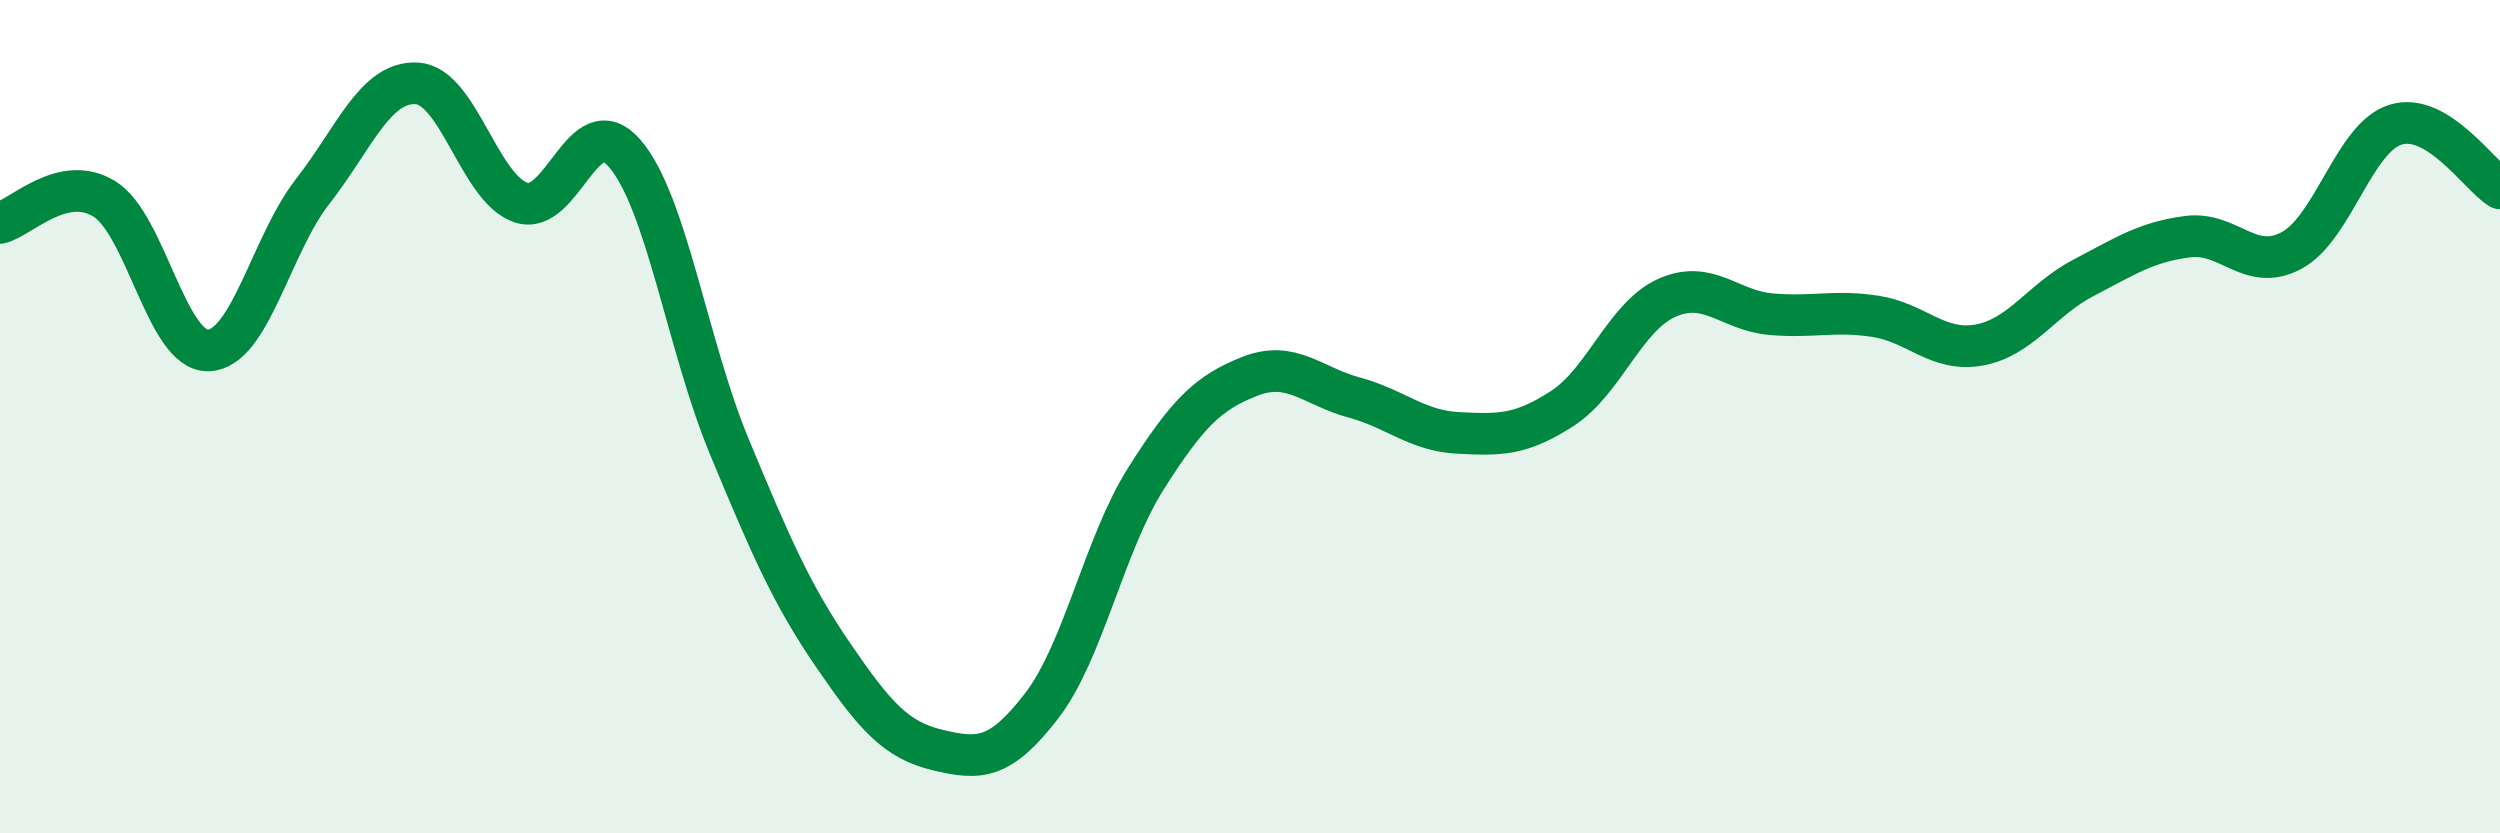
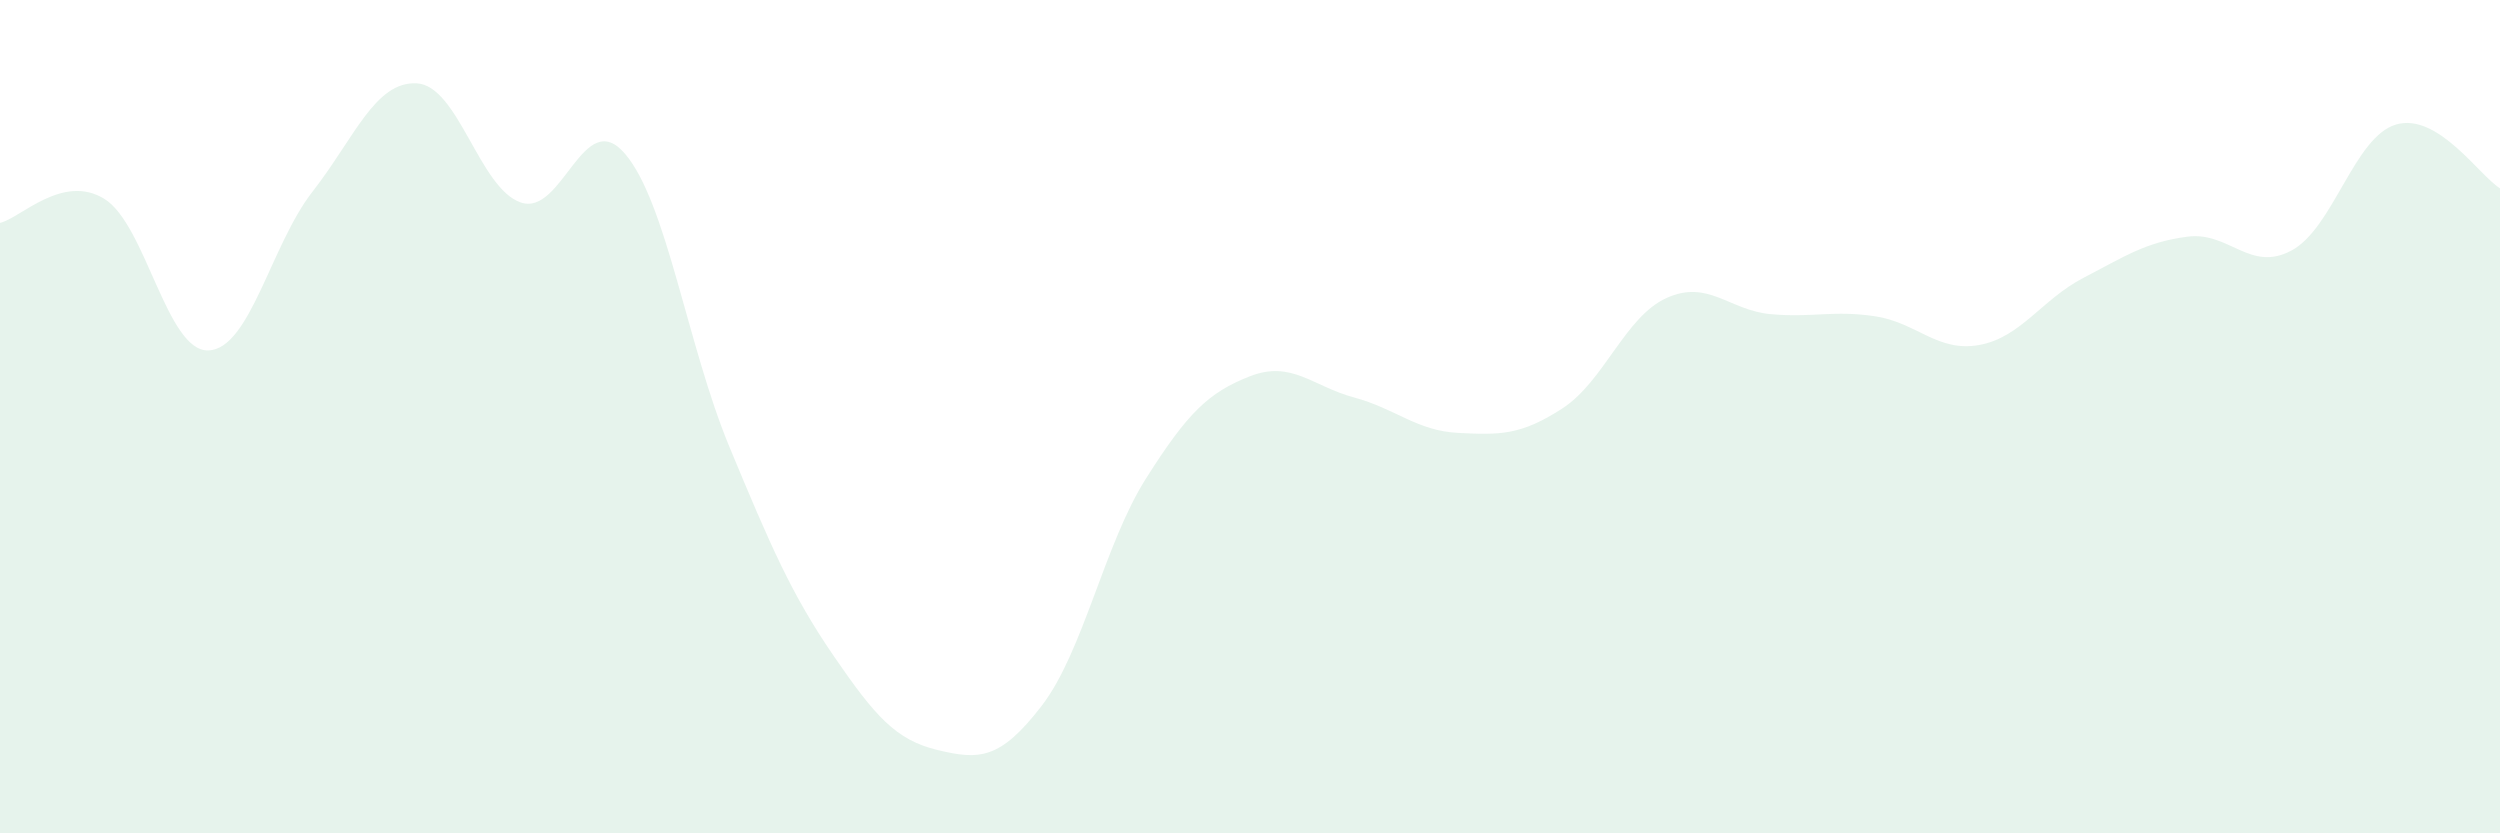
<svg xmlns="http://www.w3.org/2000/svg" width="60" height="20" viewBox="0 0 60 20">
  <path d="M 0,5.35 C 0.5,5.23 1.5,4.16 2.5,4.77 C 3.5,5.38 4,8.44 5,8.41 C 6,8.38 6.5,5.88 7.5,4.6 C 8.5,3.32 9,1.95 10,2 C 11,2.05 11.5,4.52 12.5,4.86 C 13.5,5.2 14,2.52 15,3.69 C 16,4.86 16.5,8.3 17.5,10.71 C 18.5,13.12 19,14.27 20,15.73 C 21,17.19 21.5,17.76 22.5,18 C 23.5,18.24 24,18.24 25,16.94 C 26,15.64 26.5,13.07 27.5,11.49 C 28.5,9.91 29,9.42 30,9.03 C 31,8.64 31.5,9.27 32.5,9.54 C 33.5,9.81 34,10.34 35,10.39 C 36,10.44 36.5,10.45 37.5,9.8 C 38.5,9.15 39,7.6 40,7.15 C 41,6.7 41.5,7.45 42.5,7.54 C 43.5,7.63 44,7.44 45,7.59 C 46,7.74 46.5,8.46 47.5,8.28 C 48.5,8.1 49,7.19 50,6.67 C 51,6.15 51.5,5.81 52.5,5.68 C 53.5,5.55 54,6.55 55,6.01 C 56,5.47 56.5,3.29 57.5,2.99 C 58.5,2.69 59.5,4.21 60,4.52L60 20L0 20Z" fill="#008740" opacity="0.1" stroke-linecap="round" stroke-linejoin="round" />
-   <path d="M 0,5.35 C 0.5,5.23 1.5,4.16 2.5,4.77 C 3.5,5.38 4,8.44 5,8.41 C 6,8.38 6.5,5.88 7.5,4.6 C 8.5,3.32 9,1.95 10,2 C 11,2.05 11.5,4.52 12.5,4.86 C 13.5,5.2 14,2.52 15,3.69 C 16,4.86 16.5,8.3 17.5,10.71 C 18.5,13.12 19,14.27 20,15.73 C 21,17.19 21.5,17.76 22.5,18 C 23.5,18.24 24,18.24 25,16.94 C 26,15.64 26.5,13.07 27.5,11.49 C 28.5,9.91 29,9.42 30,9.03 C 31,8.64 31.5,9.27 32.5,9.54 C 33.5,9.81 34,10.34 35,10.39 C 36,10.44 36.5,10.45 37.5,9.8 C 38.5,9.15 39,7.6 40,7.15 C 41,6.7 41.5,7.45 42.5,7.54 C 43.5,7.63 44,7.44 45,7.59 C 46,7.74 46.5,8.46 47.5,8.28 C 48.5,8.1 49,7.19 50,6.67 C 51,6.15 51.5,5.81 52.5,5.68 C 53.5,5.55 54,6.55 55,6.01 C 56,5.47 56.5,3.29 57.5,2.99 C 58.5,2.69 59.5,4.21 60,4.52" stroke="#008740" stroke-width="1" fill="none" stroke-linecap="round" stroke-linejoin="round" />
</svg>